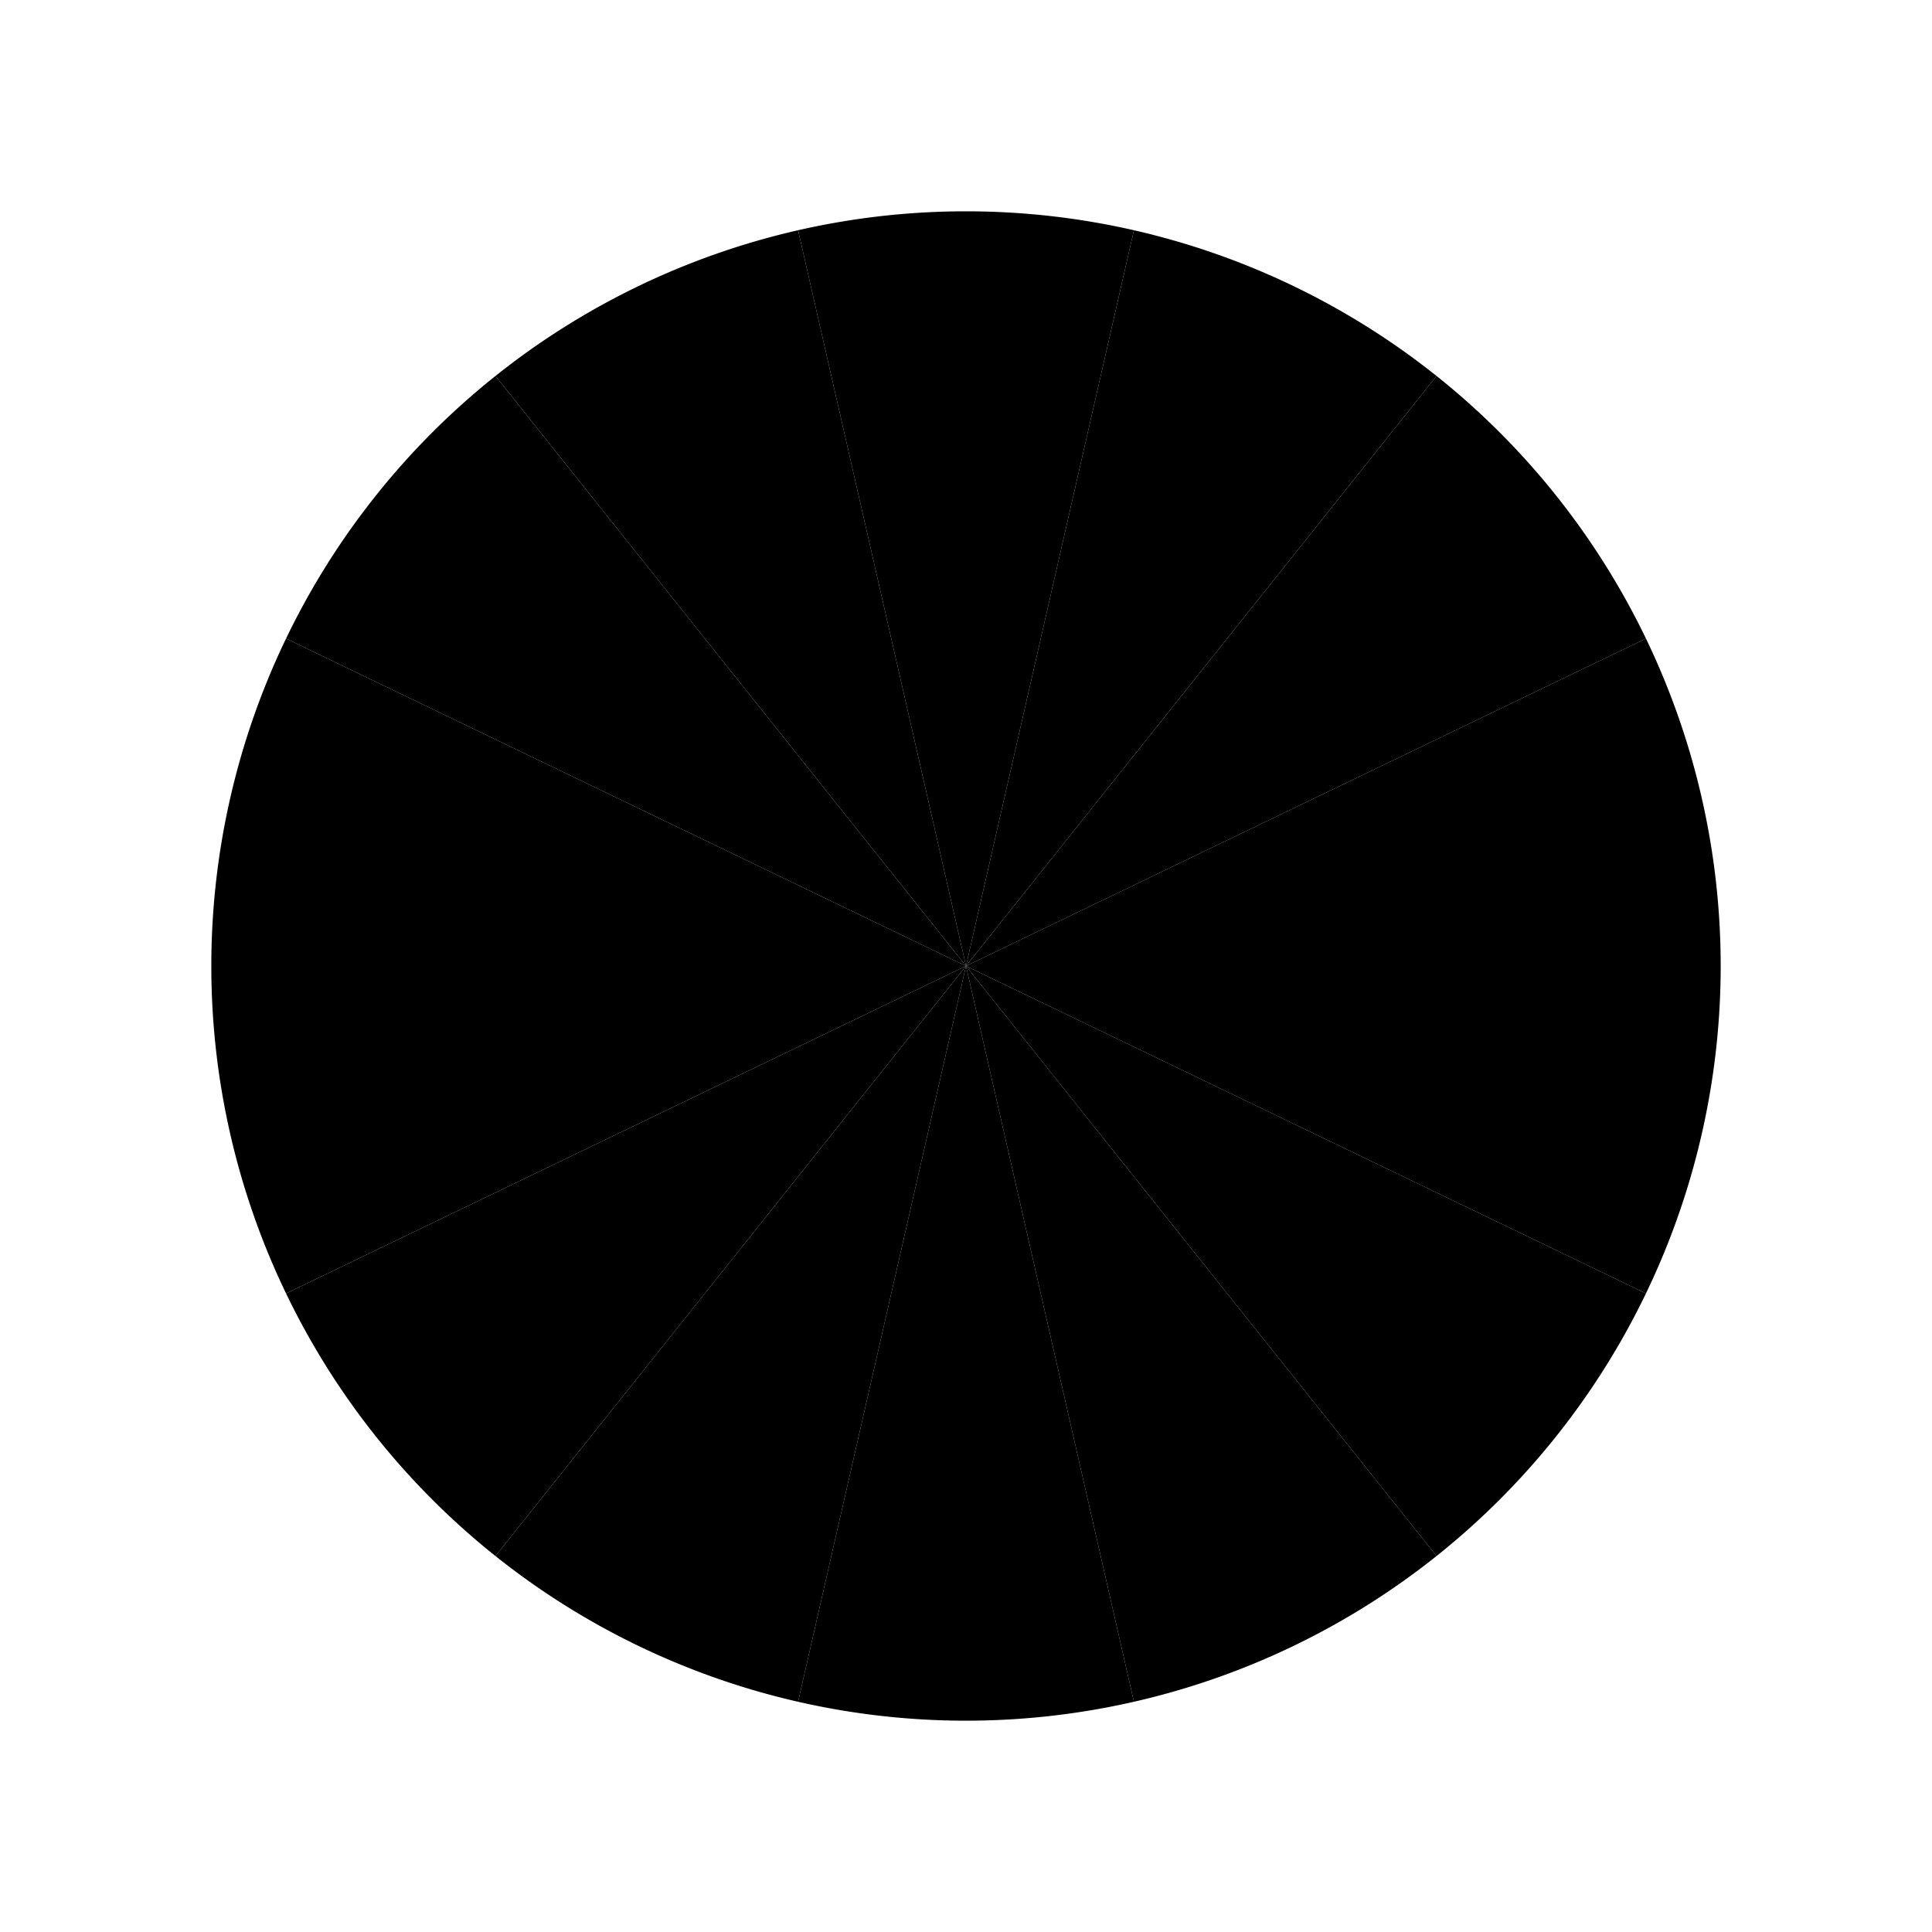
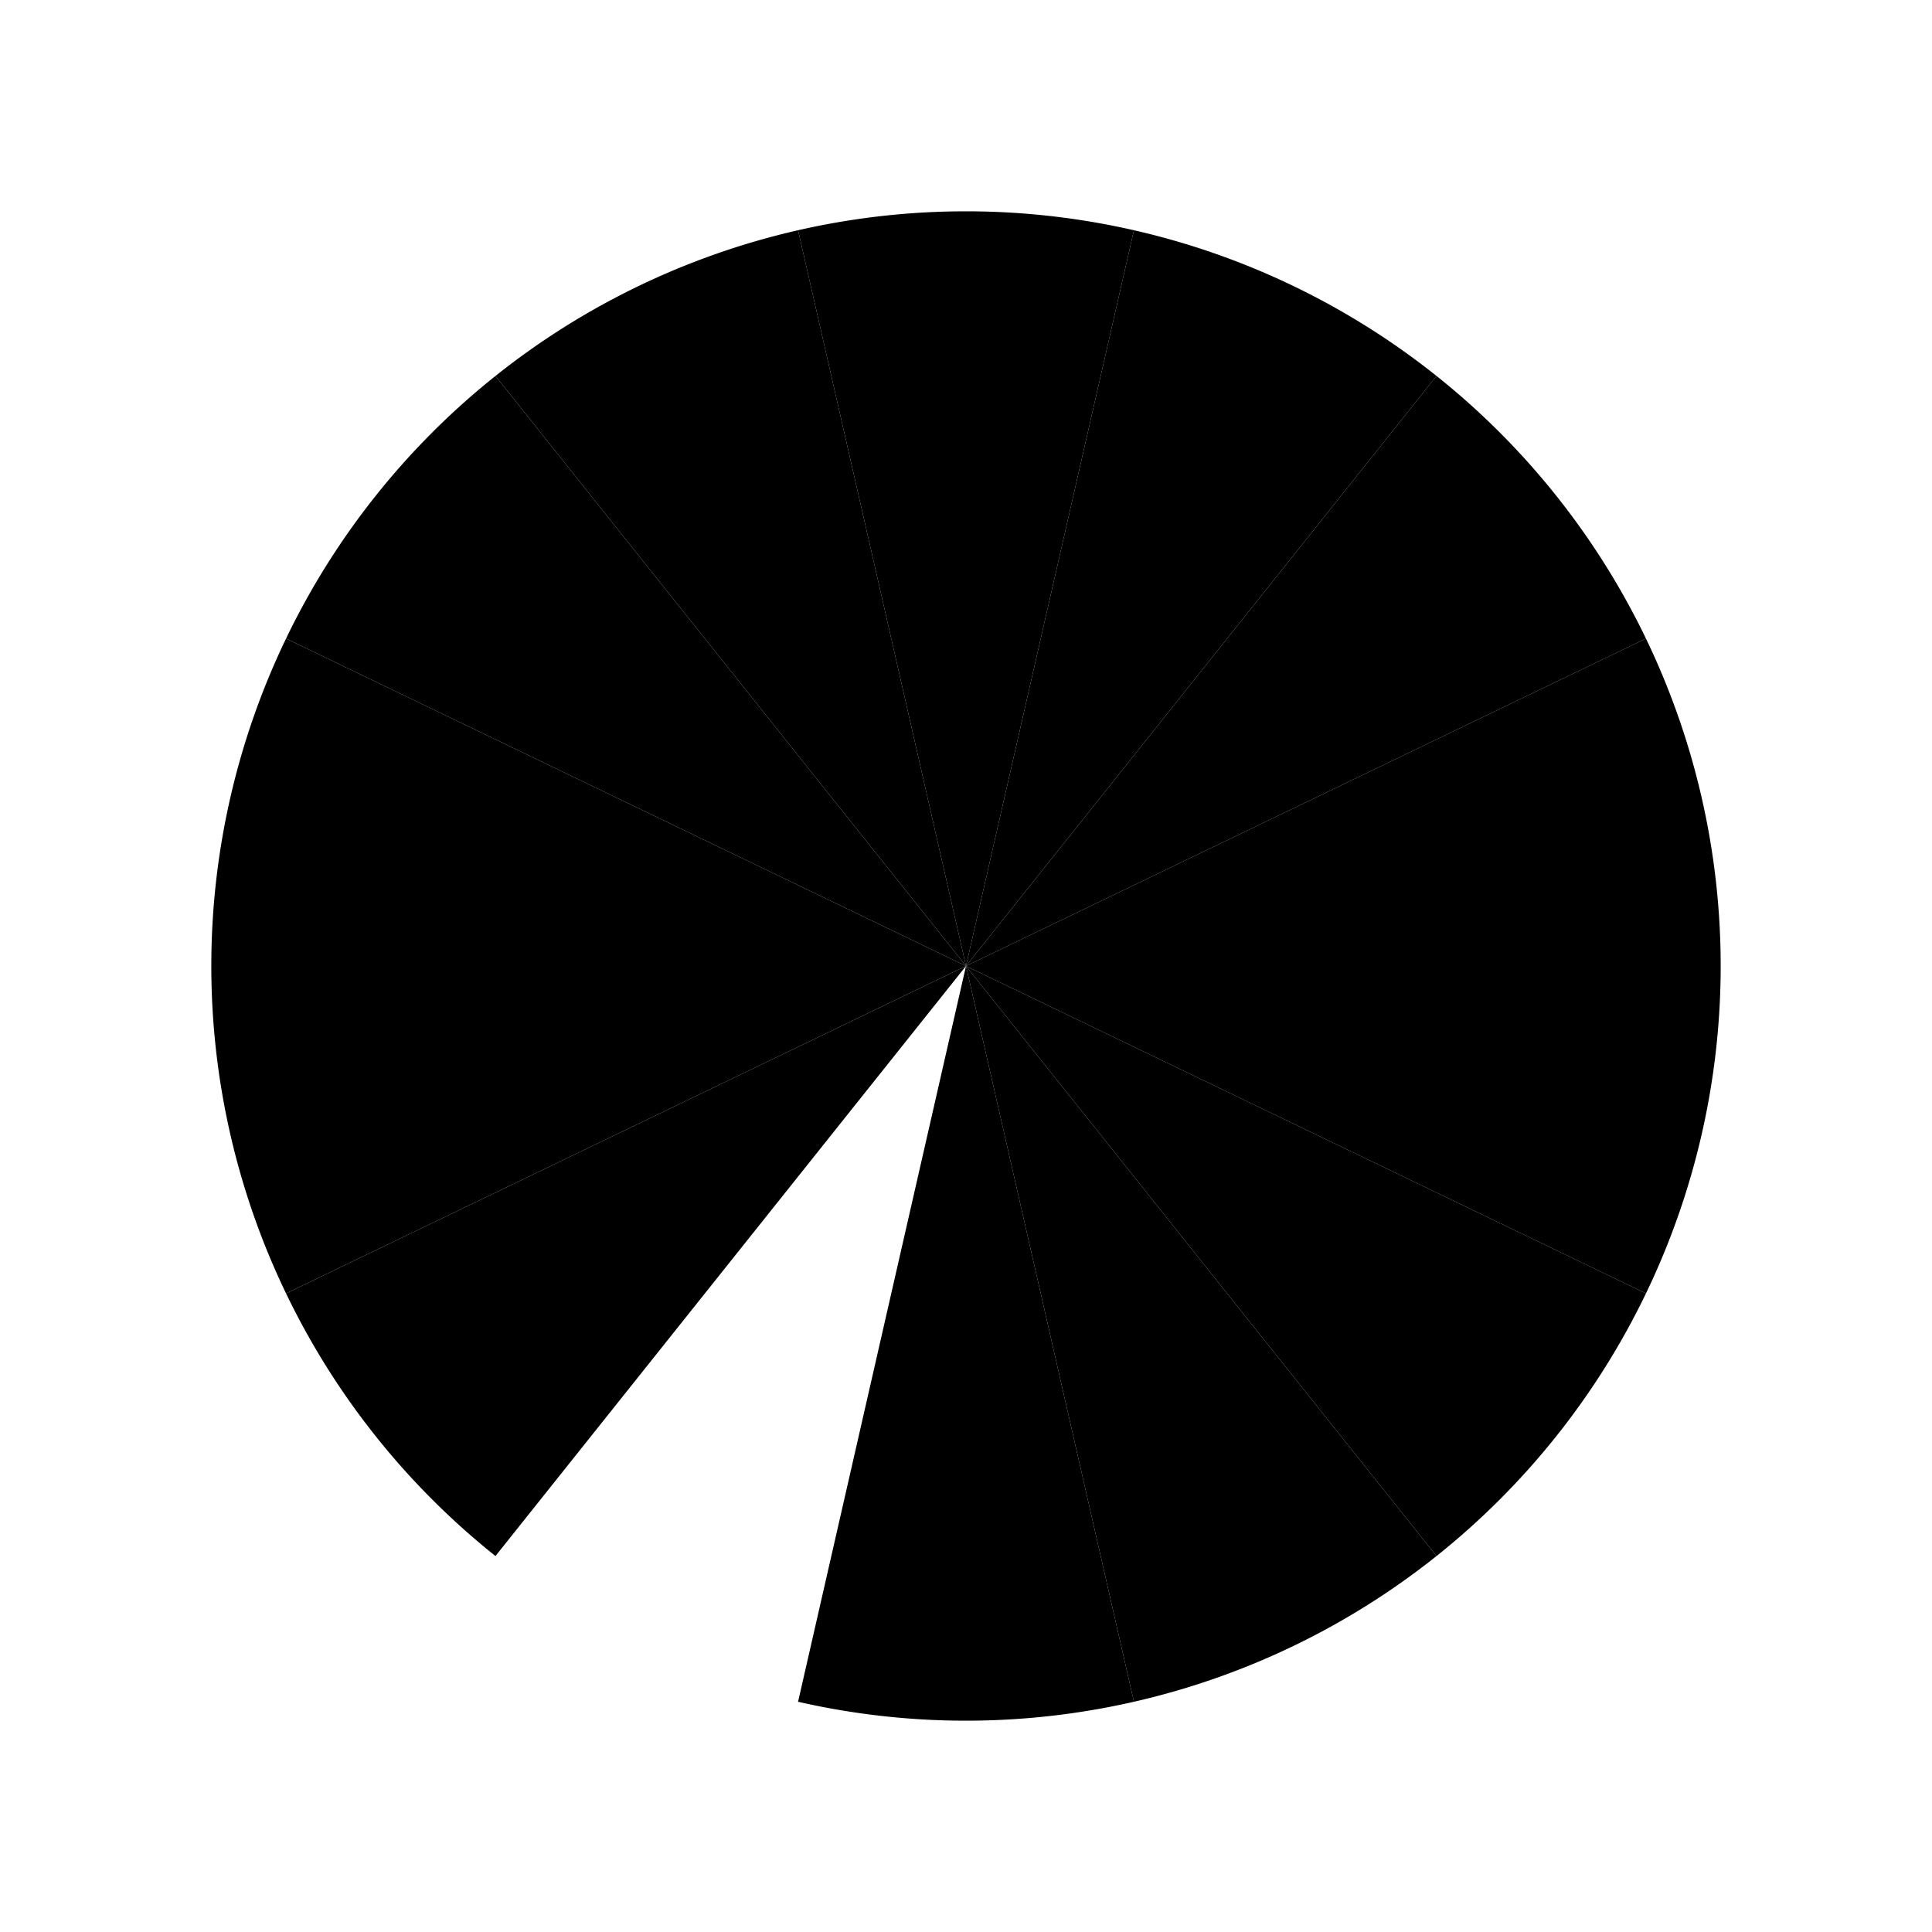
<svg xmlns="http://www.w3.org/2000/svg" id="svg1024" class="canvas" viewBox="0 0 1024 1024">
  <title id="title1" class="title">14 Wedge Circle</title>
  <desc id="desc1" class="description">A colorful circle sliced into 14 cheesy wedges – like a pie that never ends!</desc>
  <path id="wedge0" class="wedge" d="M512 512 L912.000 512.000 A400 400 0 0 1 872.388 685.552 Z" fill="hsl(0, 70%, 60%)" />
  <path id="wedge1" class="wedge" d="M512 512 L872.388 685.552 A400 400 0 0 1 761.396 824.732 Z" fill="hsl(25.714, 70%, 60%)" />
  <path id="wedge2" class="wedge" d="M512 512 L761.396 824.732 A400 400 0 0 1 601.008 901.972 Z" fill="hsl(51.429, 70%, 60%)" />
  <path id="wedge3" class="wedge" d="M512 512 L601.008 901.972 A400 400 0 0 1 422.992 901.972 Z" fill="hsl(77.143, 70%, 60%)" />
-   <path id="wedge4" class="wedge" d="M512 512 L422.992 901.972 A400 400 0 0 1 262.604 824.732 Z" fill="hsl(102.857, 70%, 60%)" />
  <path id="wedge5" class="wedge" d="M512 512 L262.604 824.732 A400 400 0 0 1 151.612 685.552 Z" fill="hsl(128.571, 70%, 60%)" />
  <path id="wedge6" class="wedge" d="M512 512 L151.612 685.552 A400 400 0 0 1 112.000 512.000 Z" fill="hsl(154.286, 70%, 60%)" />
  <path id="wedge7" class="wedge" d="M512 512 L112.000 512.000 A400 400 0 0 1 151.612 338.448 Z" fill="hsl(180, 70%, 60%)" />
  <path id="wedge8" class="wedge" d="M512 512 L151.612 338.448 A400 400 0 0 1 262.604 199.268 Z" fill="hsl(205.714, 70%, 60%)" />
  <path id="wedge9" class="wedge" d="M512 512 L262.604 199.268 A400 400 0 0 1 422.992 122.028 Z" fill="hsl(231.429, 70%, 60%)" />
  <path id="wedge10" class="wedge" d="M512 512 L422.992 122.028 A400 400 0 0 1 601.008 122.028 Z" fill="hsl(257.143, 70%, 60%)" />
  <path id="wedge11" class="wedge" d="M512 512 L601.008 122.028 A400 400 0 0 1 761.396 199.268 Z" fill="hsl(282.857, 70%, 60%)" />
  <path id="wedge12" class="wedge" d="M512 512 L761.396 199.268 A400 400 0 0 1 872.388 338.448 Z" fill="hsl(308.571, 70%, 60%)" />
  <path id="wedge13" class="wedge" d="M512 512 L872.388 338.448 A400 400 0 0 1 912.000 512.000 Z" fill="hsl(334.286, 70%, 60%)" />
</svg>